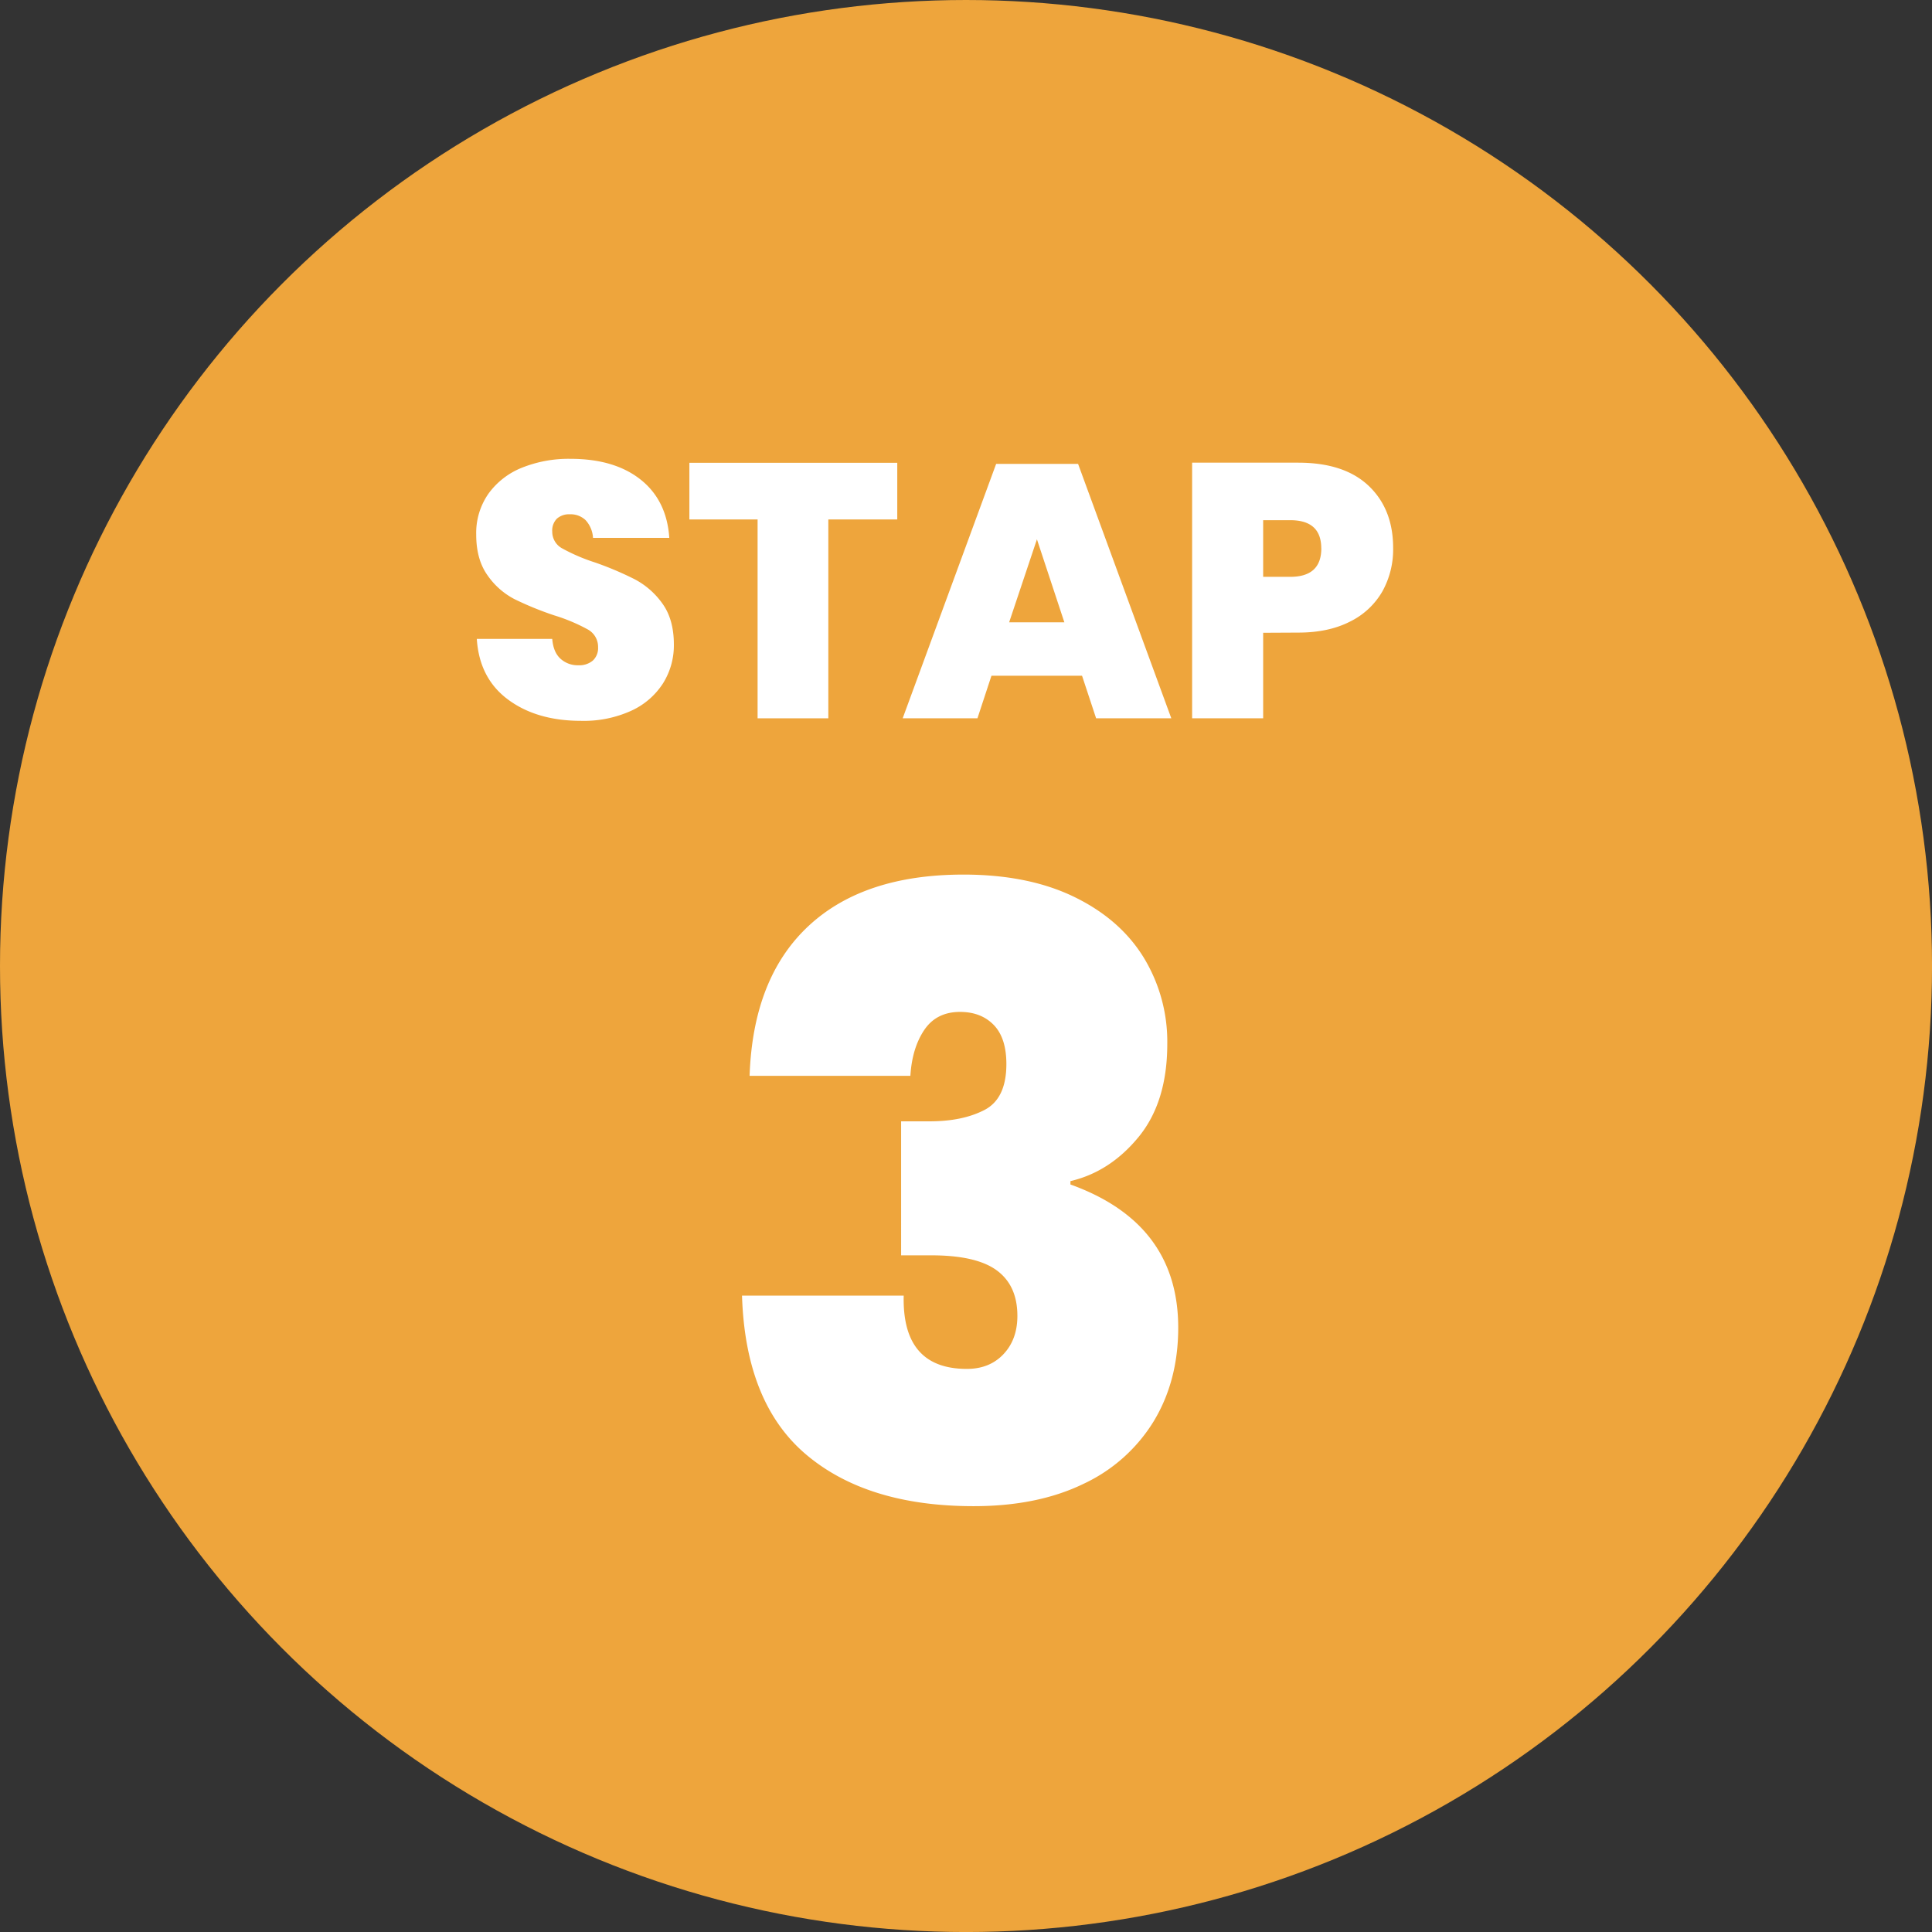
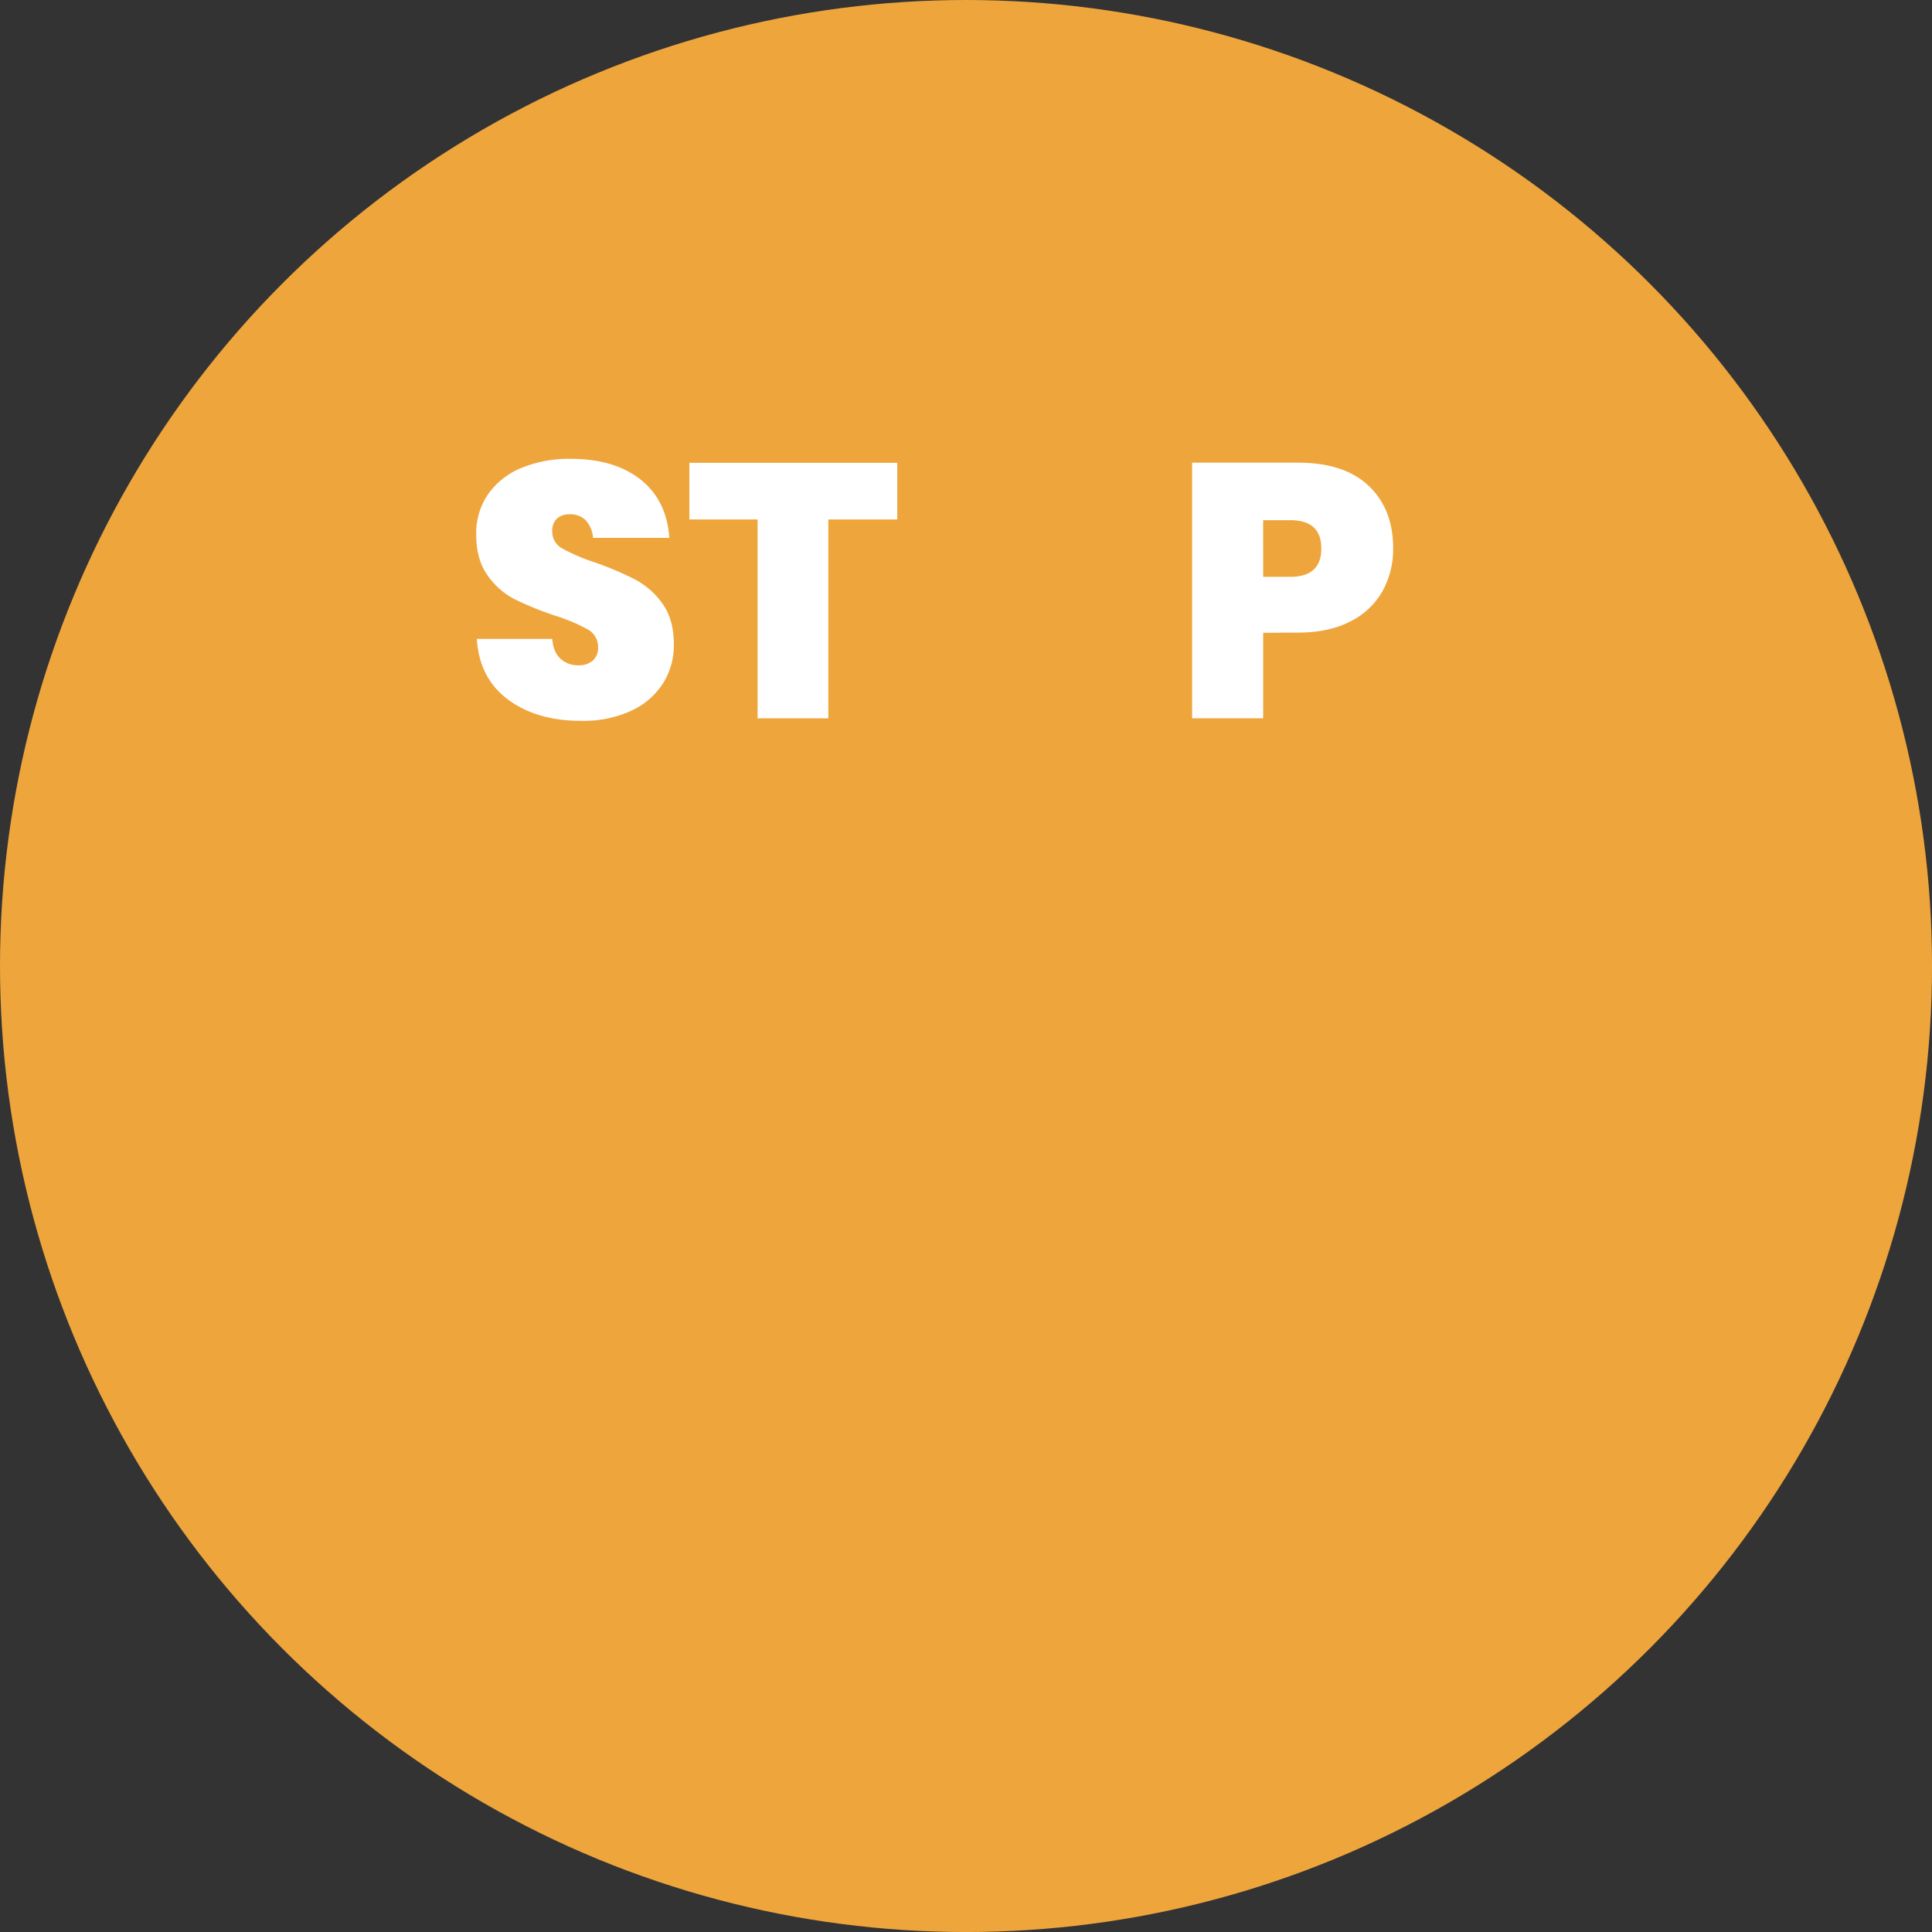
<svg xmlns="http://www.w3.org/2000/svg" viewBox="0 0 642.39 642.39">
  <rect x="0" y="0" width="642.39" height="642.39" fill="#333333" stroke="none" />
  <defs>
    <style>.cls-1{fill:#eea53c;}.cls-2{fill:#fff;}</style>
  </defs>
  <g id="Layer_2" data-name="Layer 2">
    <g id="Layer_1-2" data-name="Layer 1">
      <circle class="cls-1" cx="321.2" cy="321.2" r="321.2" />
      <path class="cls-2" d="M220.46,227.2a24.73,24.73,0,0,1-10.56,9.12,38.06,38.06,0,0,1-16.68,3.36q-14.76,0-24.3-7.08t-10.38-20.16h25.08q.36,4.44,2.76,6.6a8.47,8.47,0,0,0,5.88,2.16,7,7,0,0,0,4.86-1.56,5.65,5.65,0,0,0,1.74-4.44,6.59,6.59,0,0,0-3.48-5.94,58.84,58.84,0,0,0-11-4.62,106.8,106.8,0,0,1-13.26-5.4,24.85,24.85,0,0,1-9-7.92q-3.78-5.28-3.78-13.56a22.78,22.78,0,0,1,4.08-13.62,25.27,25.27,0,0,1,11.16-8.64,41.6,41.6,0,0,1,16.08-2.94q14.64,0,23.34,6.9t9.54,19.38H197.18a9.54,9.54,0,0,0-2.46-5.88A7.18,7.18,0,0,0,189.5,171a6.13,6.13,0,0,0-4.32,1.44,5.6,5.6,0,0,0-1.56,4.32,6.29,6.29,0,0,0,3.42,5.64A61.39,61.39,0,0,0,197.78,187a107.59,107.59,0,0,1,13.32,5.64,26.34,26.34,0,0,1,9.12,8q3.84,5.28,3.84,13.68A23.73,23.73,0,0,1,220.46,227.2Z" />
      <path class="cls-2" d="M298.34,153.88v18.84H275.42v66.12H251.9V172.72H229.22V153.88Z" />
-       <path class="cls-2" d="M359.78,224.68H329.66L325,238.84H300.14l31.08-84.6h27.24l31,84.6h-25Zm-5.88-17.76-9.12-27.6-9.24,27.6Z" />
      <path class="cls-2" d="M420,210.4v28.44H396.38v-85h35.28q15.34,0,23.46,7.74t8.1,20.7a28.72,28.72,0,0,1-3.6,14.4,25.17,25.17,0,0,1-10.74,10q-7.14,3.66-17.22,3.66Zm19.32-28.08q0-9.36-10.32-9.36h-9V191.8h9Q439.33,191.8,439.34,182.32Z" />
-       <path class="cls-2" d="M357.18,298.22q15.26,7.42,23.1,20.16a53.73,53.73,0,0,1,7.84,28.7q0,19.32-9.52,30.94t-22.68,14.7v1.12q35.83,12.89,35.84,47.6,0,17.64-8.12,31.08a54.24,54.24,0,0,1-23.38,20.86Q345,500.8,323.72,500.8q-35.28,0-55.58-17.08T246.72,430.8h53.76q-.57,24.36,21,24.36,7.56,0,12.18-4.9t4.62-12.74q0-10.08-6.86-15.12t-22-5h-9.8V372.84h9.52q10.92,0,18.2-3.78t7.28-15.26q0-8.67-4.2-13t-11.2-4.34q-7.85,0-11.9,6t-4.62,15.26H249.24q1.11-32.48,19.46-49.7t51.66-17.22Q341.92,290.8,357.18,298.22Z" />
    </g>
  </g>
</svg>